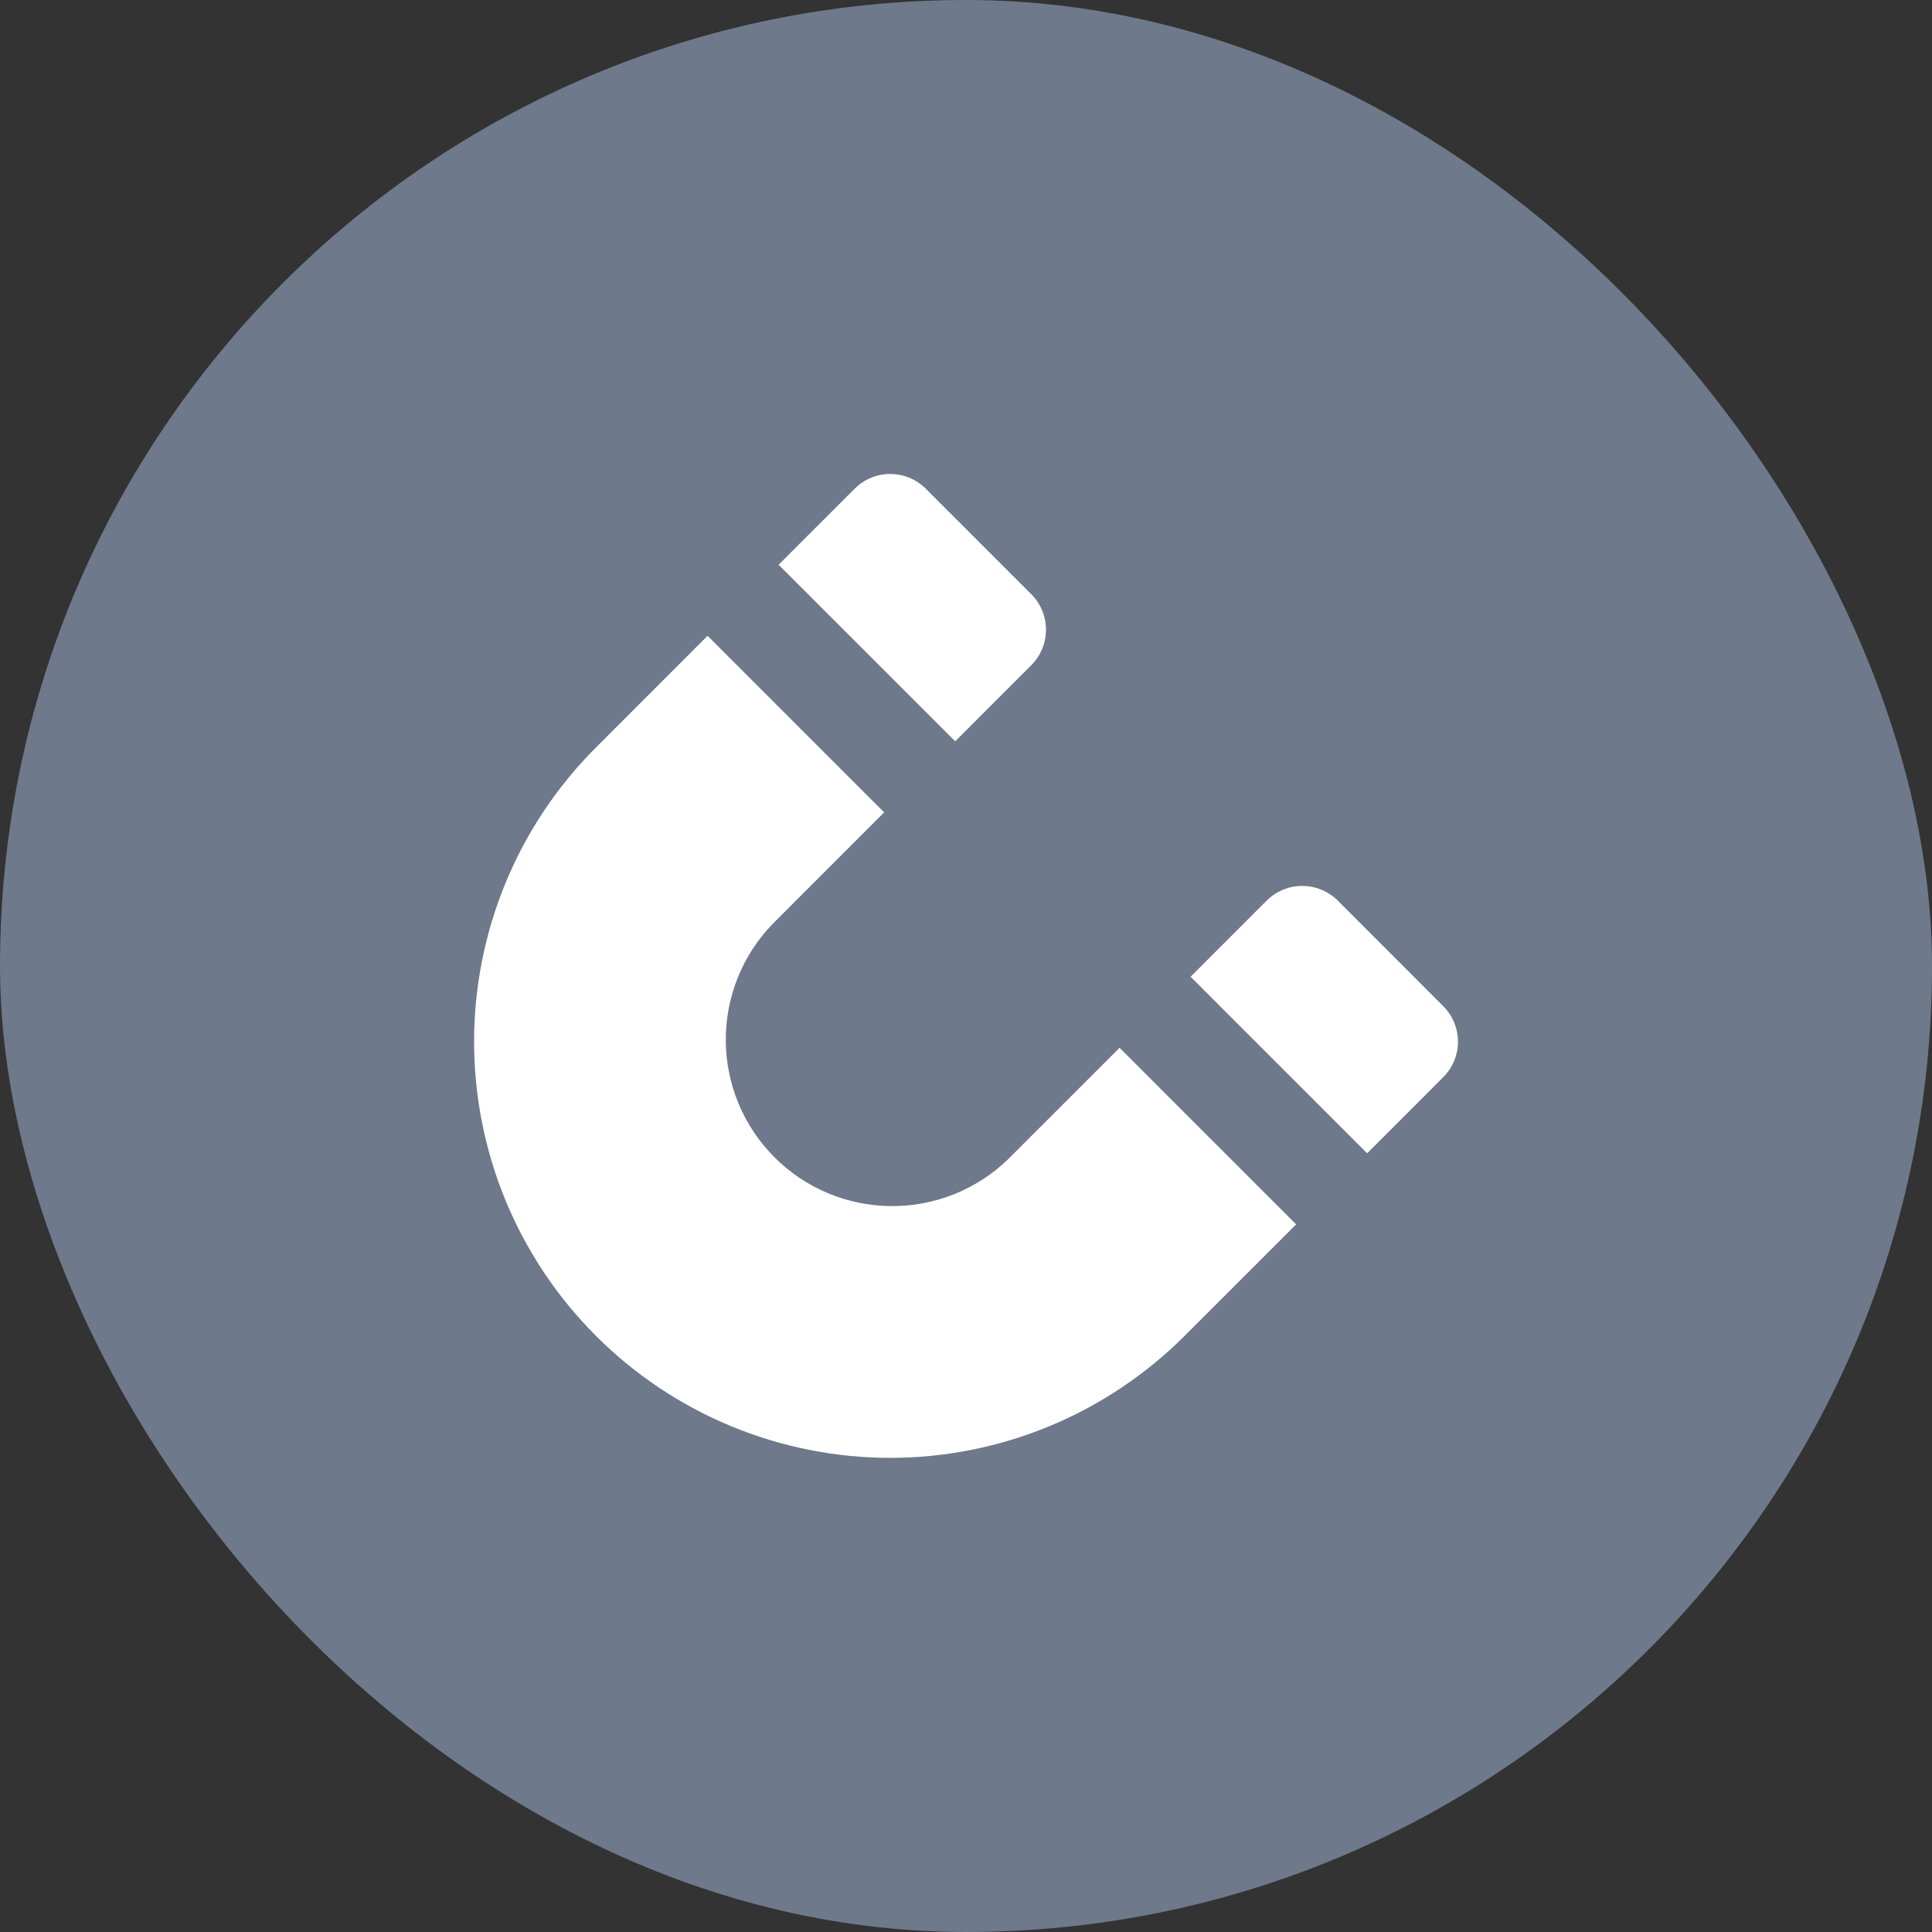
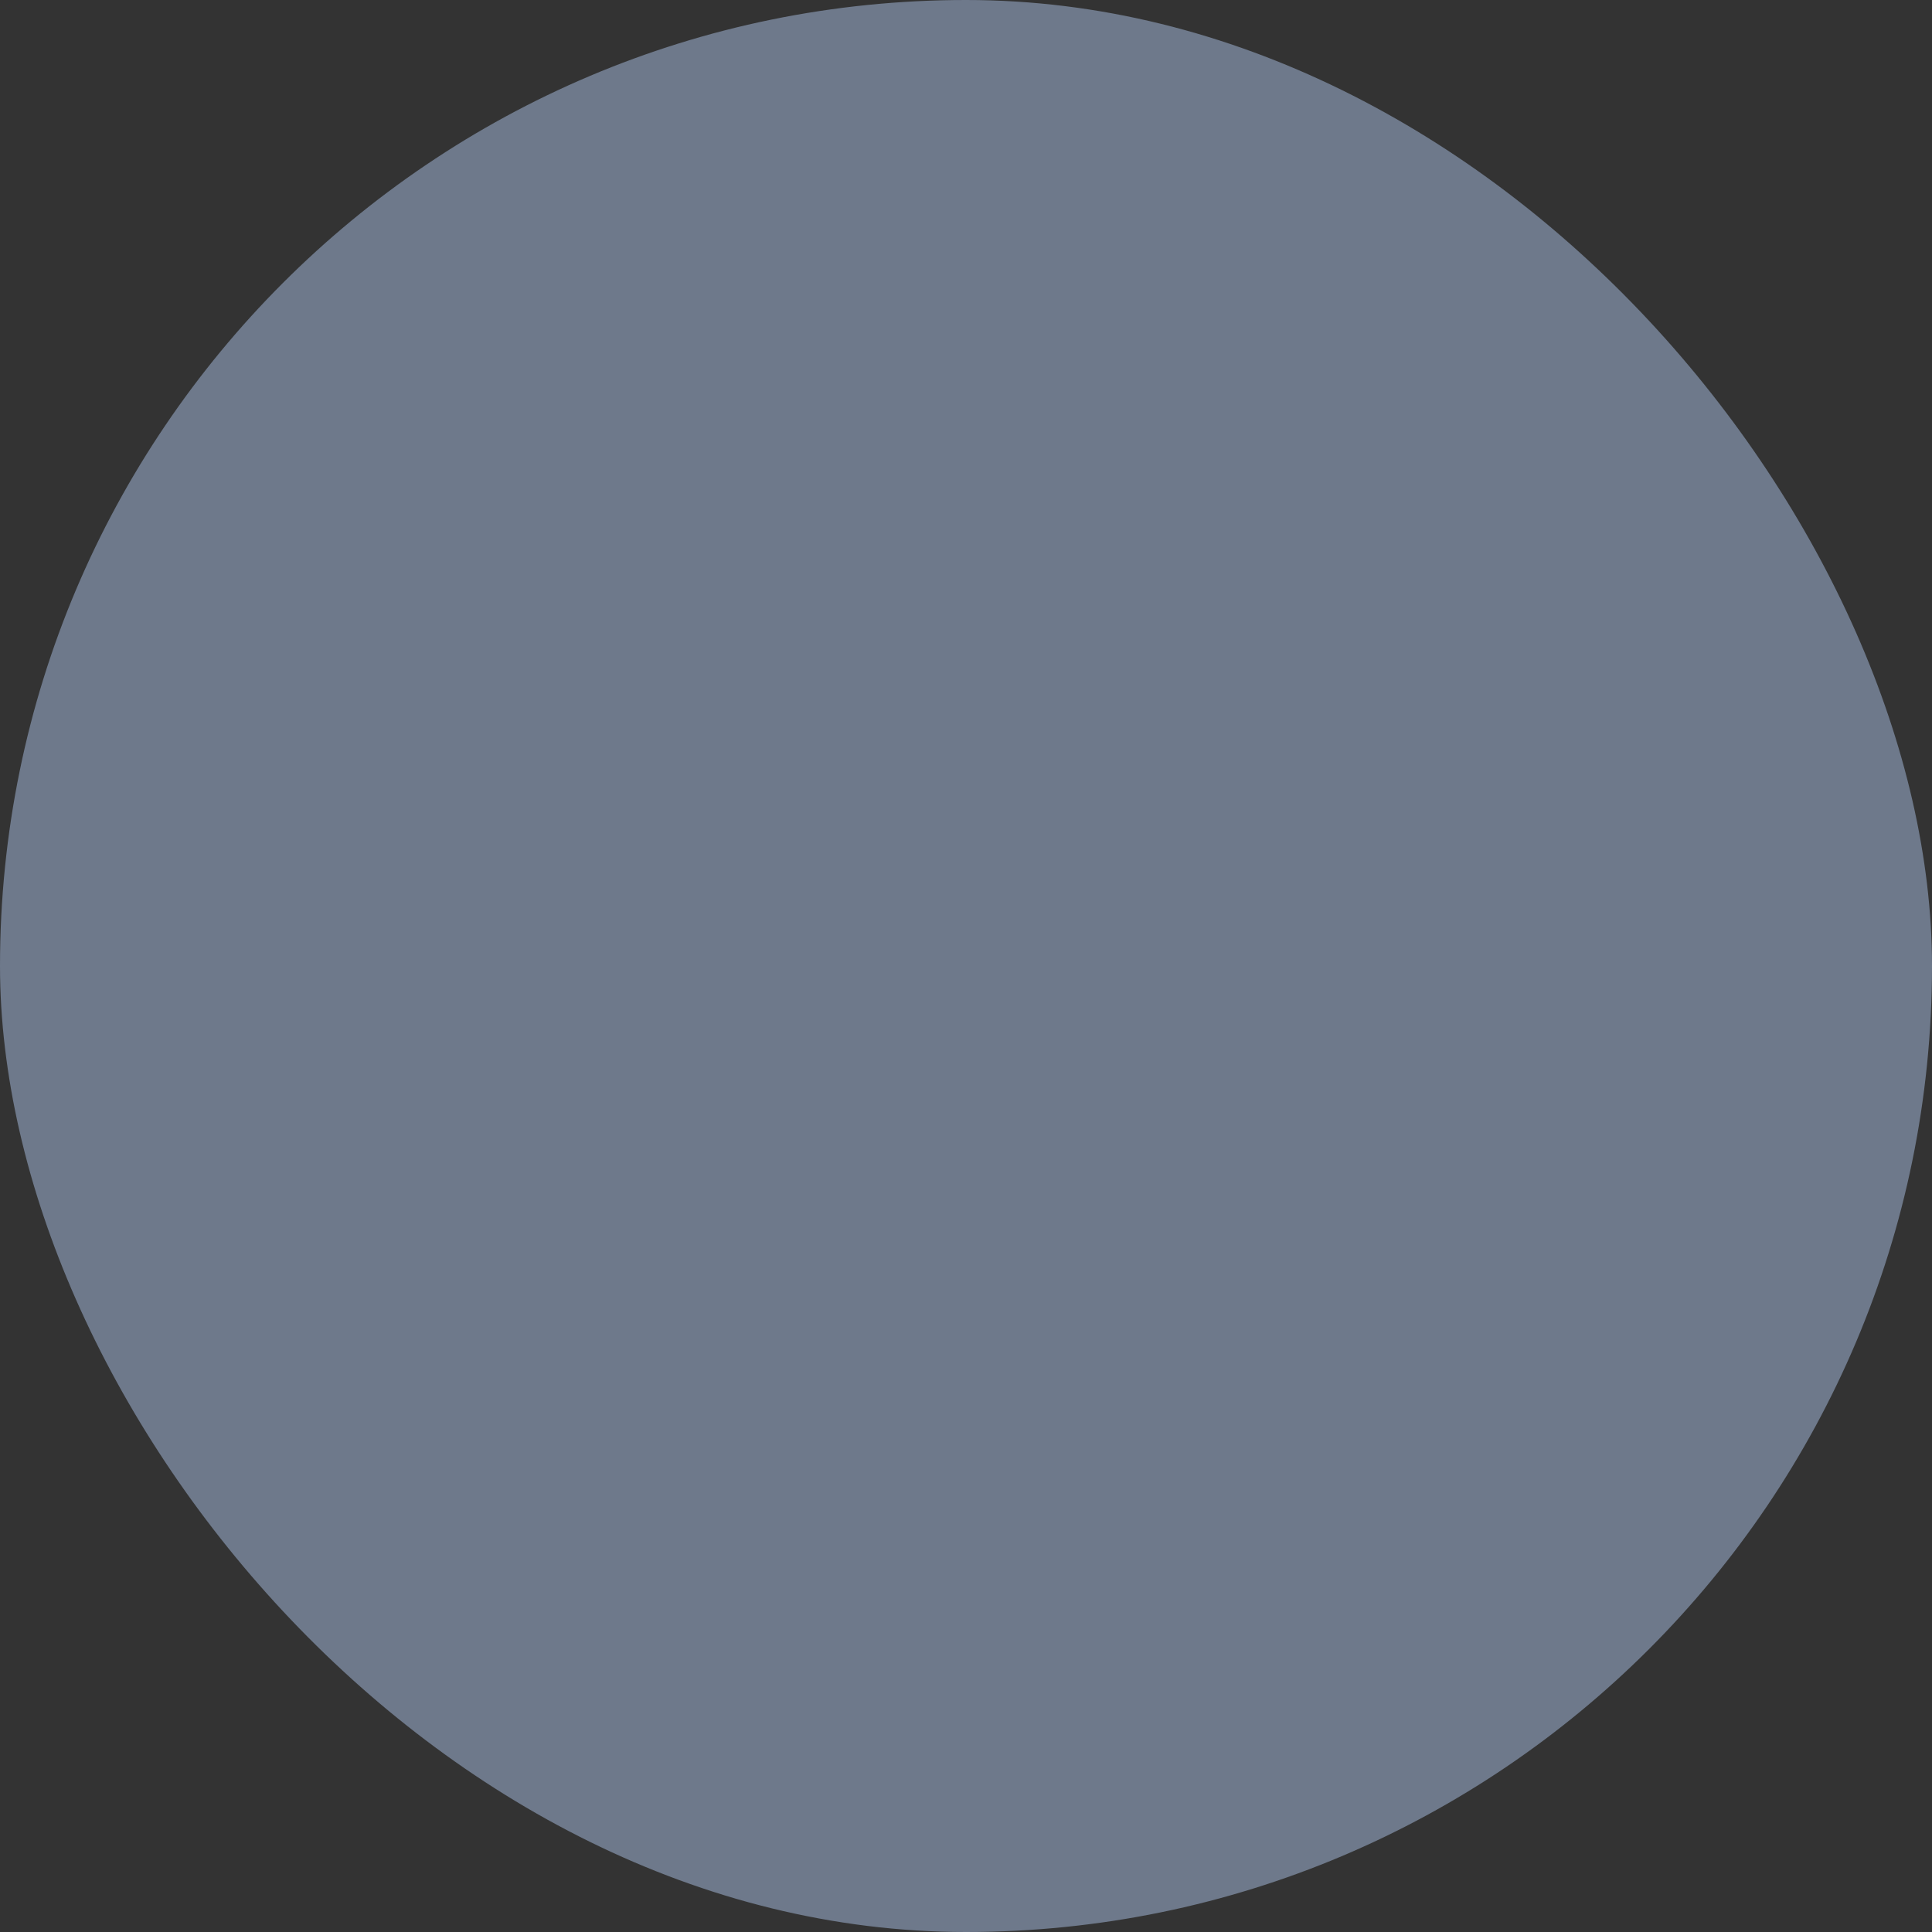
<svg xmlns="http://www.w3.org/2000/svg" fill="none" viewBox="0 0 36 36" height="36" width="36">
  <rect x="0" y="0" width="36" height="36" fill="#333333" stroke="none" />
  <rect fill="#6E798B" rx="18" height="36" width="36" />
-   <path fill="white" d="M26.892 18.748C27.068 18.923 27.167 19.162 27.167 19.41C27.167 19.658 27.068 19.897 26.892 20.072L25.475 21.49L22.185 18.2L23.603 16.781C23.779 16.606 24.017 16.508 24.265 16.508C24.513 16.508 24.751 16.606 24.927 16.781L26.892 18.748ZM15.926 9.106L14.508 10.523L17.799 13.813L19.216 12.395C19.303 12.308 19.372 12.205 19.419 12.091C19.466 11.978 19.49 11.856 19.49 11.733C19.49 11.61 19.466 11.489 19.419 11.375C19.372 11.262 19.303 11.158 19.216 11.072L17.25 9.106C17.163 9.019 17.06 8.95 16.946 8.903C16.833 8.856 16.711 8.832 16.588 8.832C16.465 8.832 16.343 8.856 16.23 8.903C16.116 8.95 16.013 9.019 15.926 9.106ZM11.106 24.893C11.825 25.613 12.68 26.184 13.621 26.574C14.562 26.964 15.57 27.165 16.589 27.165C17.607 27.165 18.615 26.964 19.556 26.574C20.497 26.184 21.352 25.613 22.072 24.893L24.152 22.814L20.862 19.524L18.782 21.603C18.197 22.168 17.413 22.481 16.6 22.474C15.786 22.467 15.008 22.141 14.433 21.566C13.857 20.991 13.531 20.212 13.524 19.399C13.517 18.585 13.83 17.802 14.396 17.217L16.475 15.137L13.185 11.847L11.106 13.927C10.385 14.647 9.814 15.502 9.424 16.442C9.035 17.383 8.834 18.392 8.834 19.41C8.834 20.428 9.035 21.437 9.424 22.378C9.814 23.318 10.385 24.173 11.106 24.893Z" />
</svg>